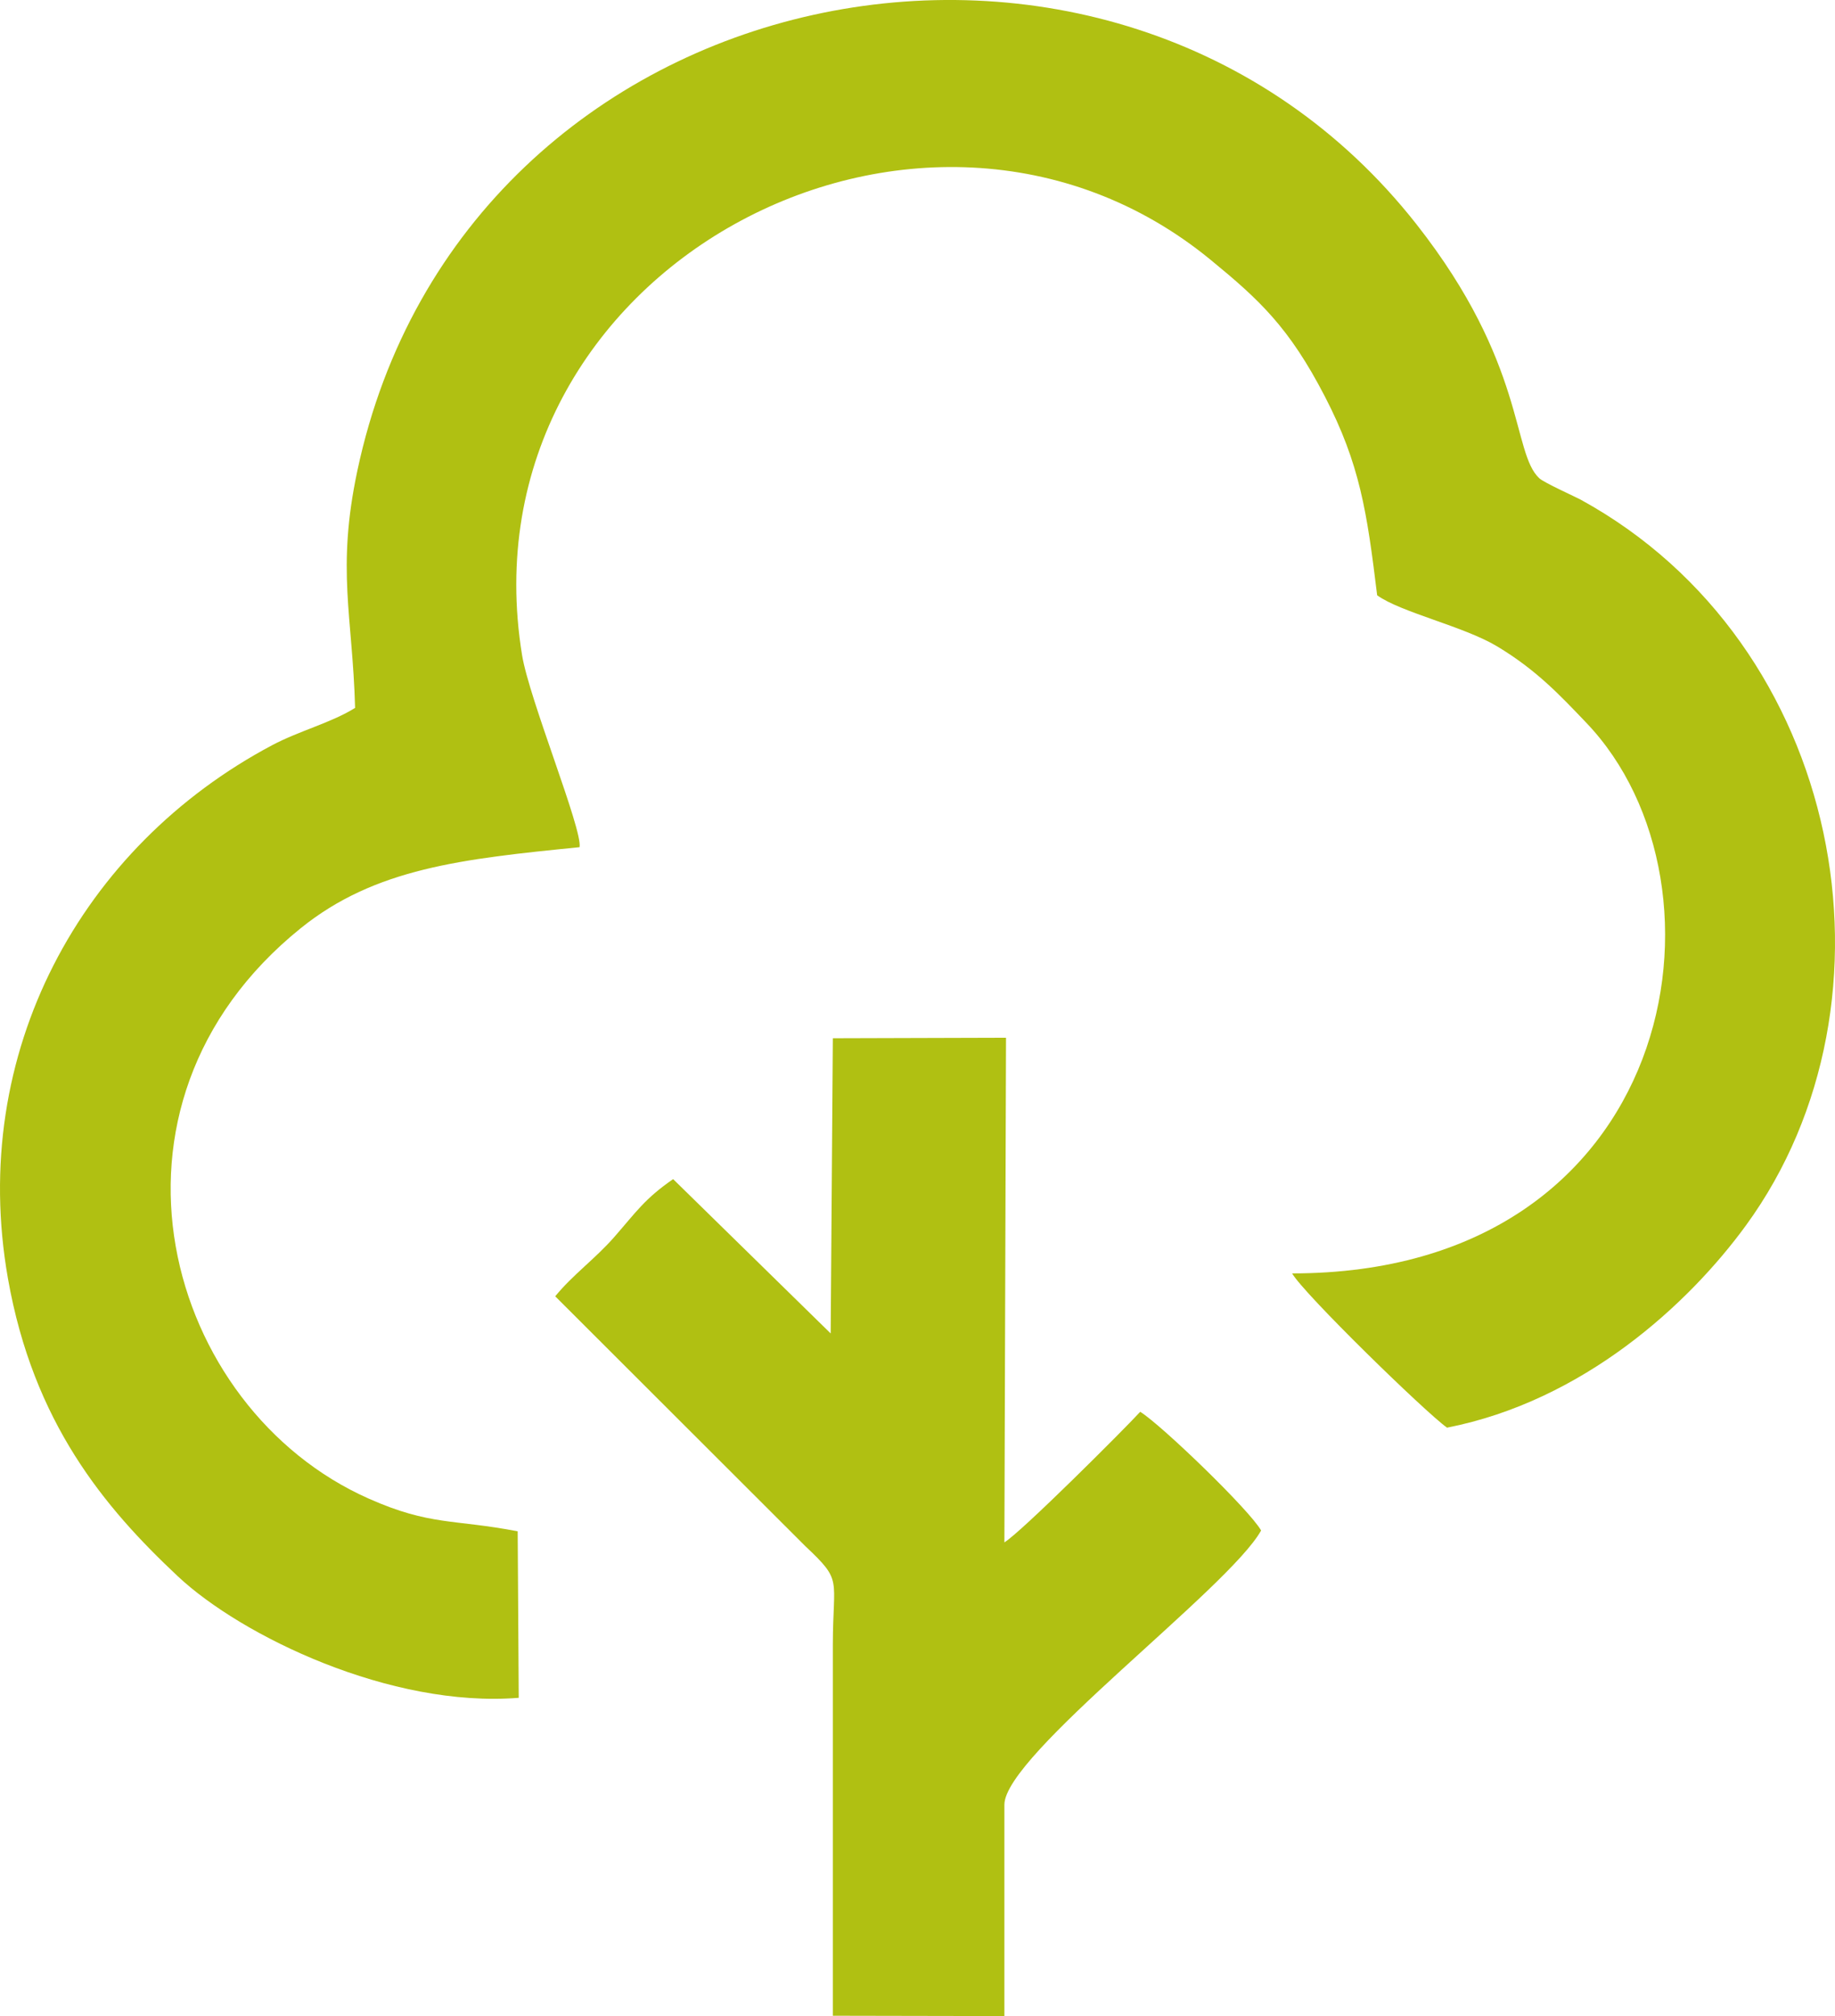
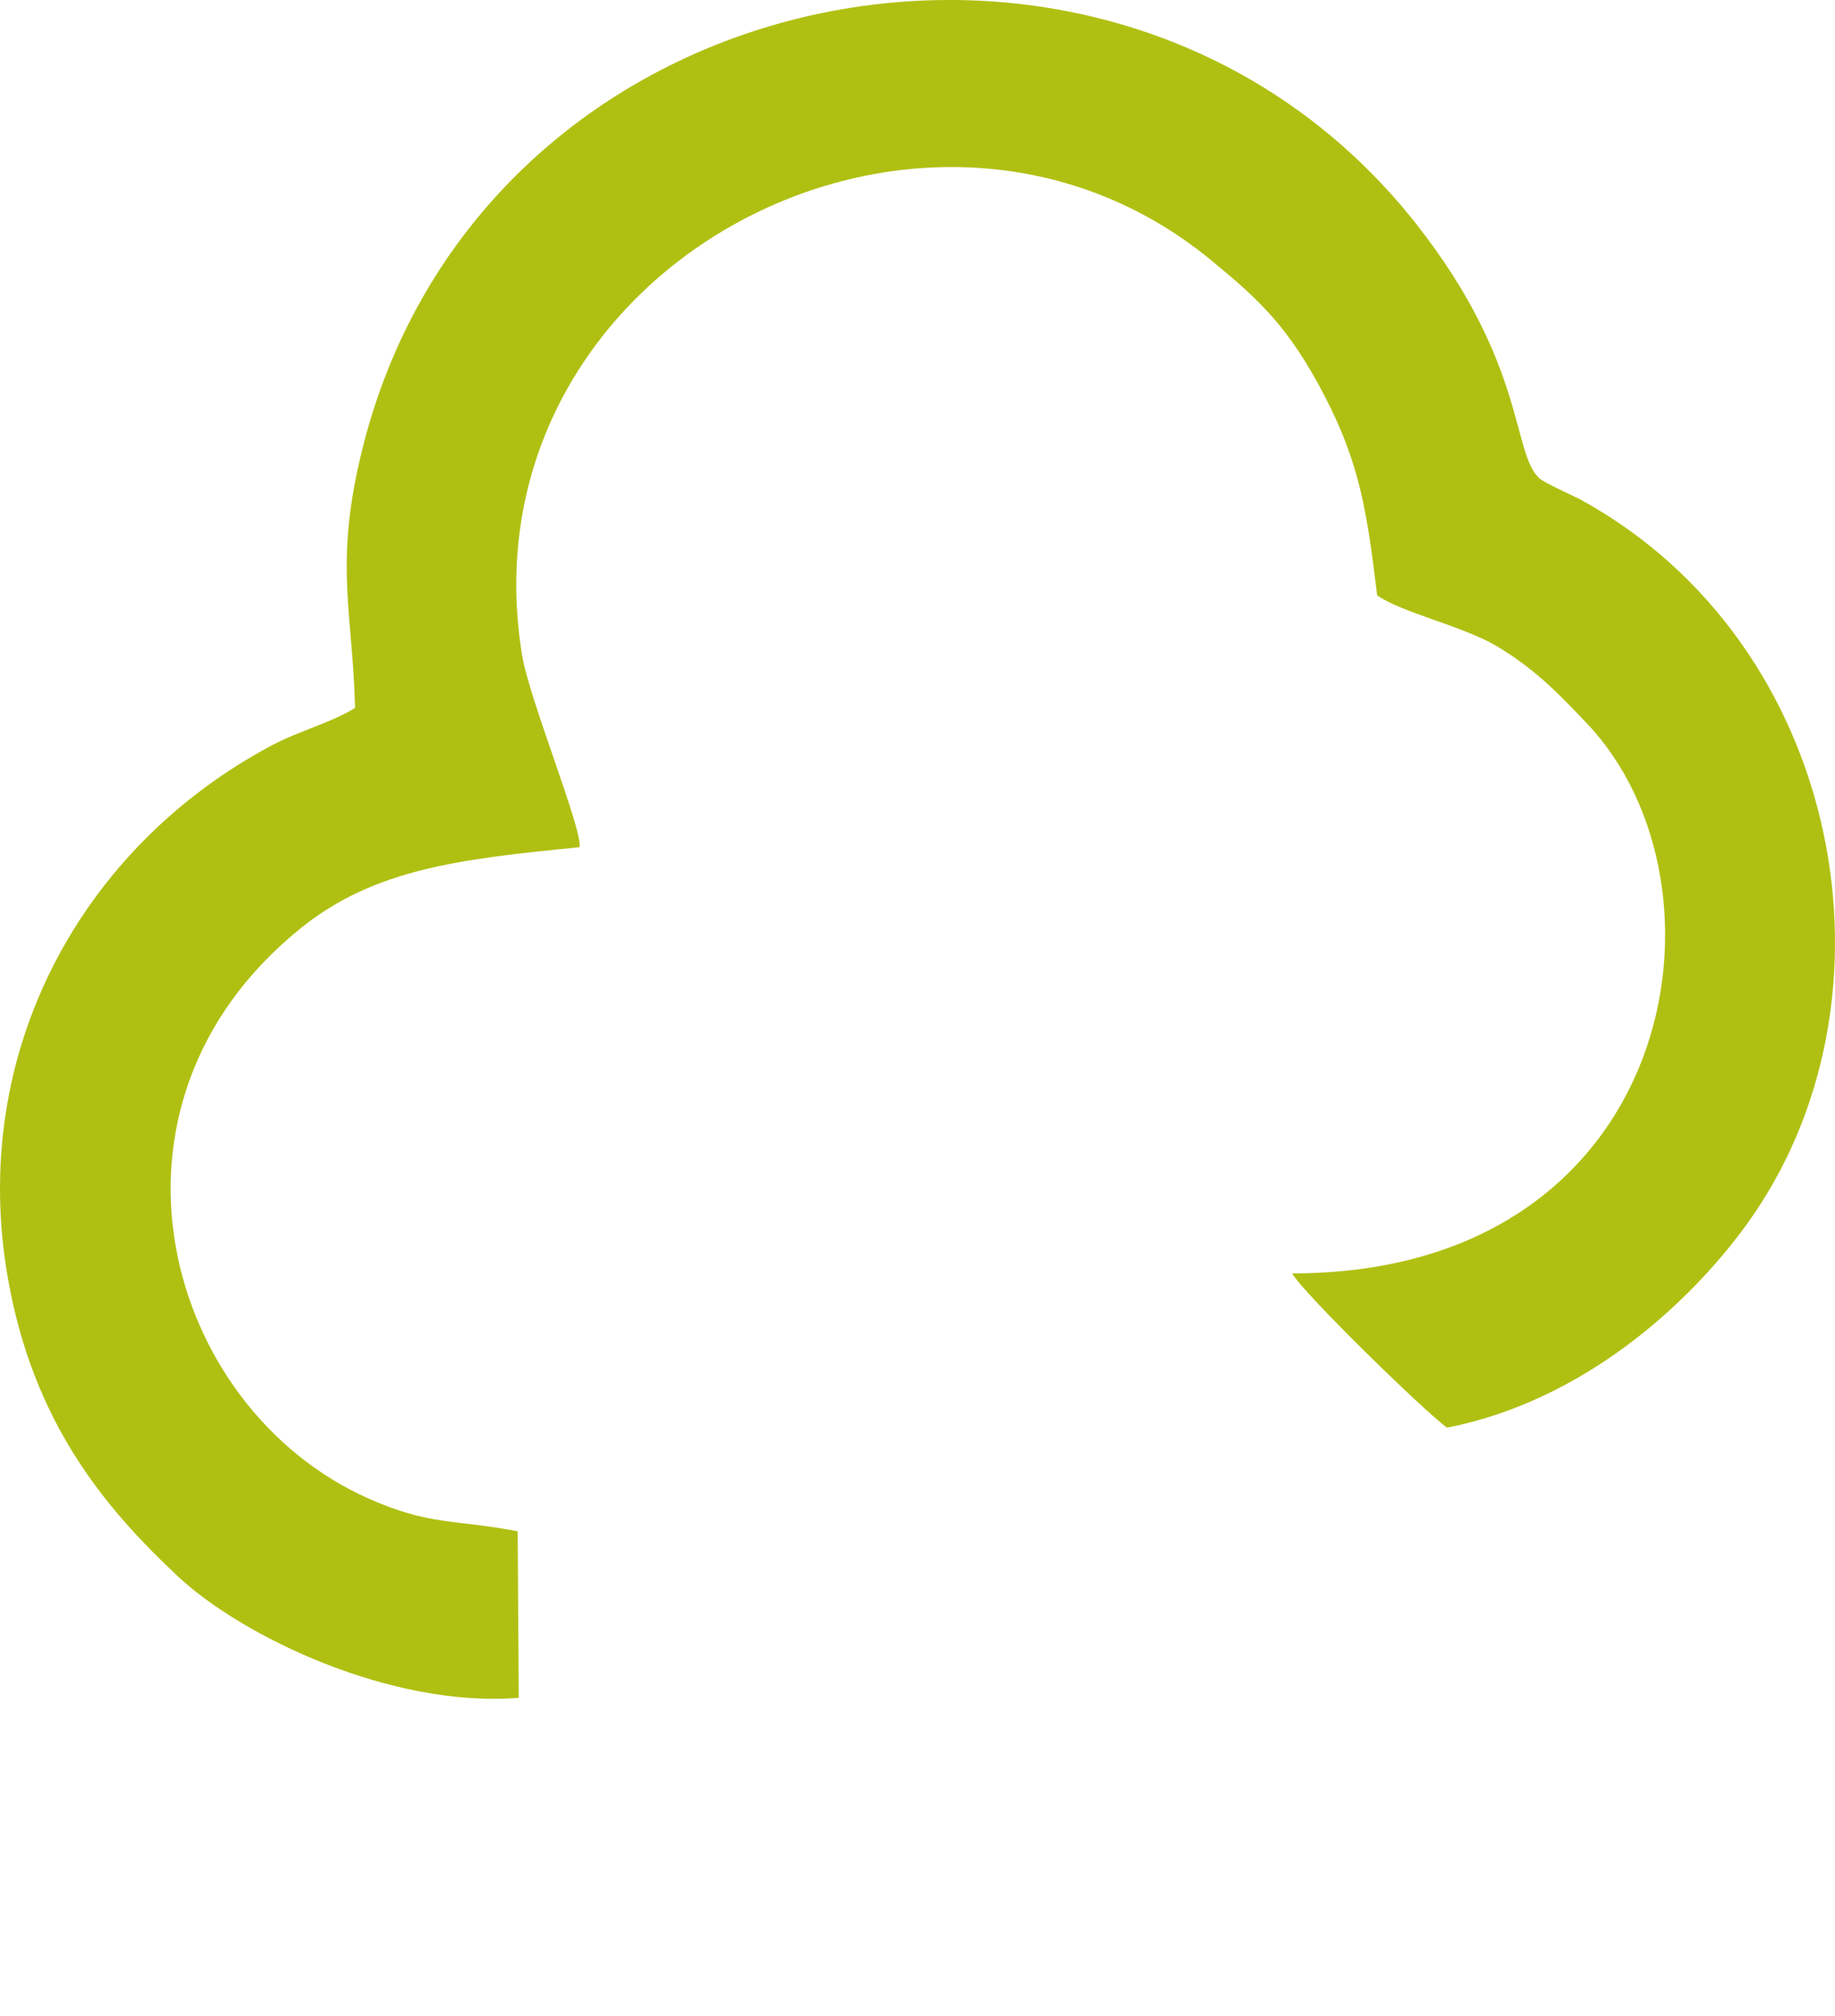
<svg xmlns="http://www.w3.org/2000/svg" width="51" height="56" viewBox="0 0 51 56" fill="none">
  <path fill-rule="evenodd" clip-rule="evenodd" d="M16.108 23.532C16.194 23.043 14.711 19.43 14.51 18.198C12.762 7.473 25.64 0.653 33.644 7.215C35.003 8.329 35.828 9.091 36.823 11.015C37.796 12.895 37.993 14.217 38.275 16.535C38.927 17.008 40.679 17.396 41.608 17.953C42.703 18.61 43.363 19.318 44.082 20.07C48.43 24.605 46.629 35.371 35.912 35.371C36.234 35.934 39.597 39.211 40.217 39.656C43.997 38.915 46.924 36.236 48.528 34.034C53.072 27.799 51.245 17.883 43.928 13.877C43.795 13.805 42.916 13.409 42.782 13.285C42.012 12.574 42.425 10.119 39.37 6.232C30.933 -4.501 12.885 -0.825 9.933 13.07C9.346 15.835 9.8 17.097 9.869 19.663C9.218 20.071 8.314 20.302 7.566 20.698C2.261 23.512 -0.886 29.238 0.221 35.514C0.927 39.515 2.901 41.872 4.944 43.786C6.718 45.447 10.855 47.445 14.417 47.16L14.388 42.535C12.602 42.191 11.964 42.386 10.253 41.629C4.595 39.126 2.225 30.726 8.359 25.782C10.428 24.115 12.838 23.859 16.108 23.532Z" fill="#B0C012" />
-   <path fill-rule="evenodd" clip-rule="evenodd" d="M22.384 42.949C23.431 43.933 23.15 43.811 23.147 45.685L23.147 55.991L27.915 56V50.128C27.915 48.749 34.154 44.118 35.05 42.512C34.722 41.935 32.278 39.58 31.69 39.215C31.246 39.7 28.39 42.553 27.915 42.842L27.96 28.825L23.147 28.839L23.087 37.039L18.708 32.752C17.918 33.298 17.688 33.657 17.071 34.362C16.535 34.973 15.927 35.401 15.431 36.007L22.384 42.949Z" fill="#B0C012" />
</svg>